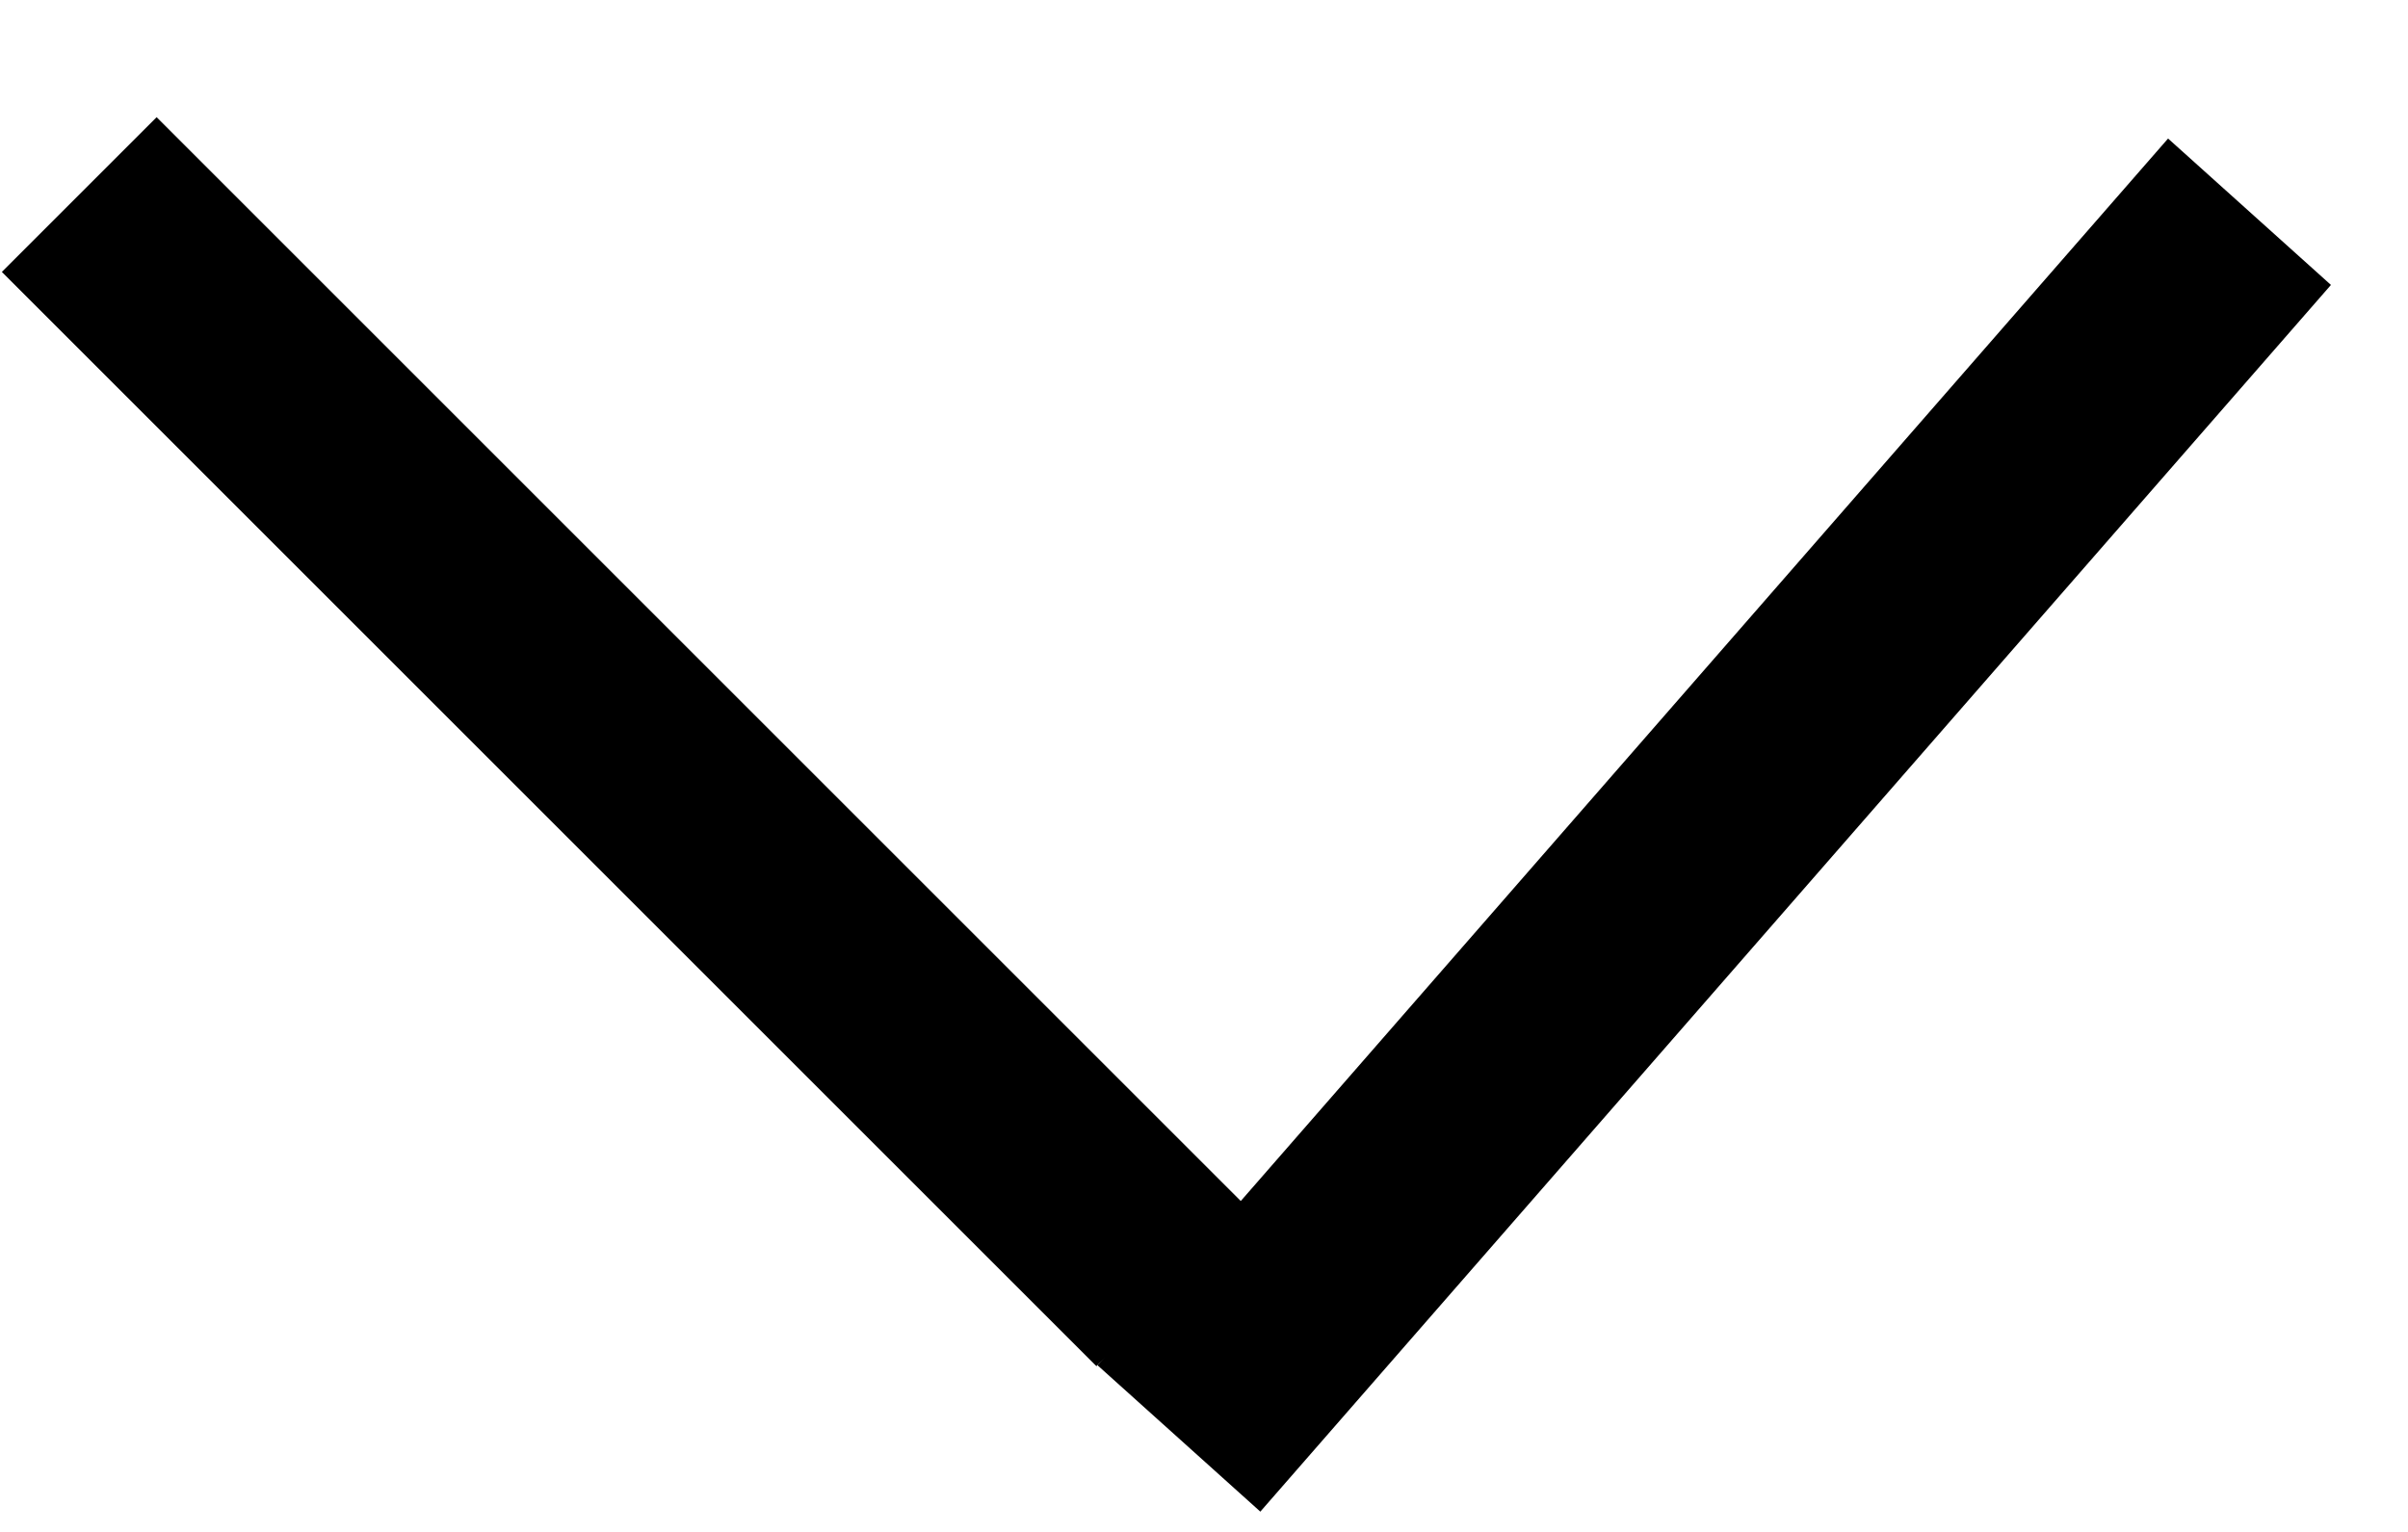
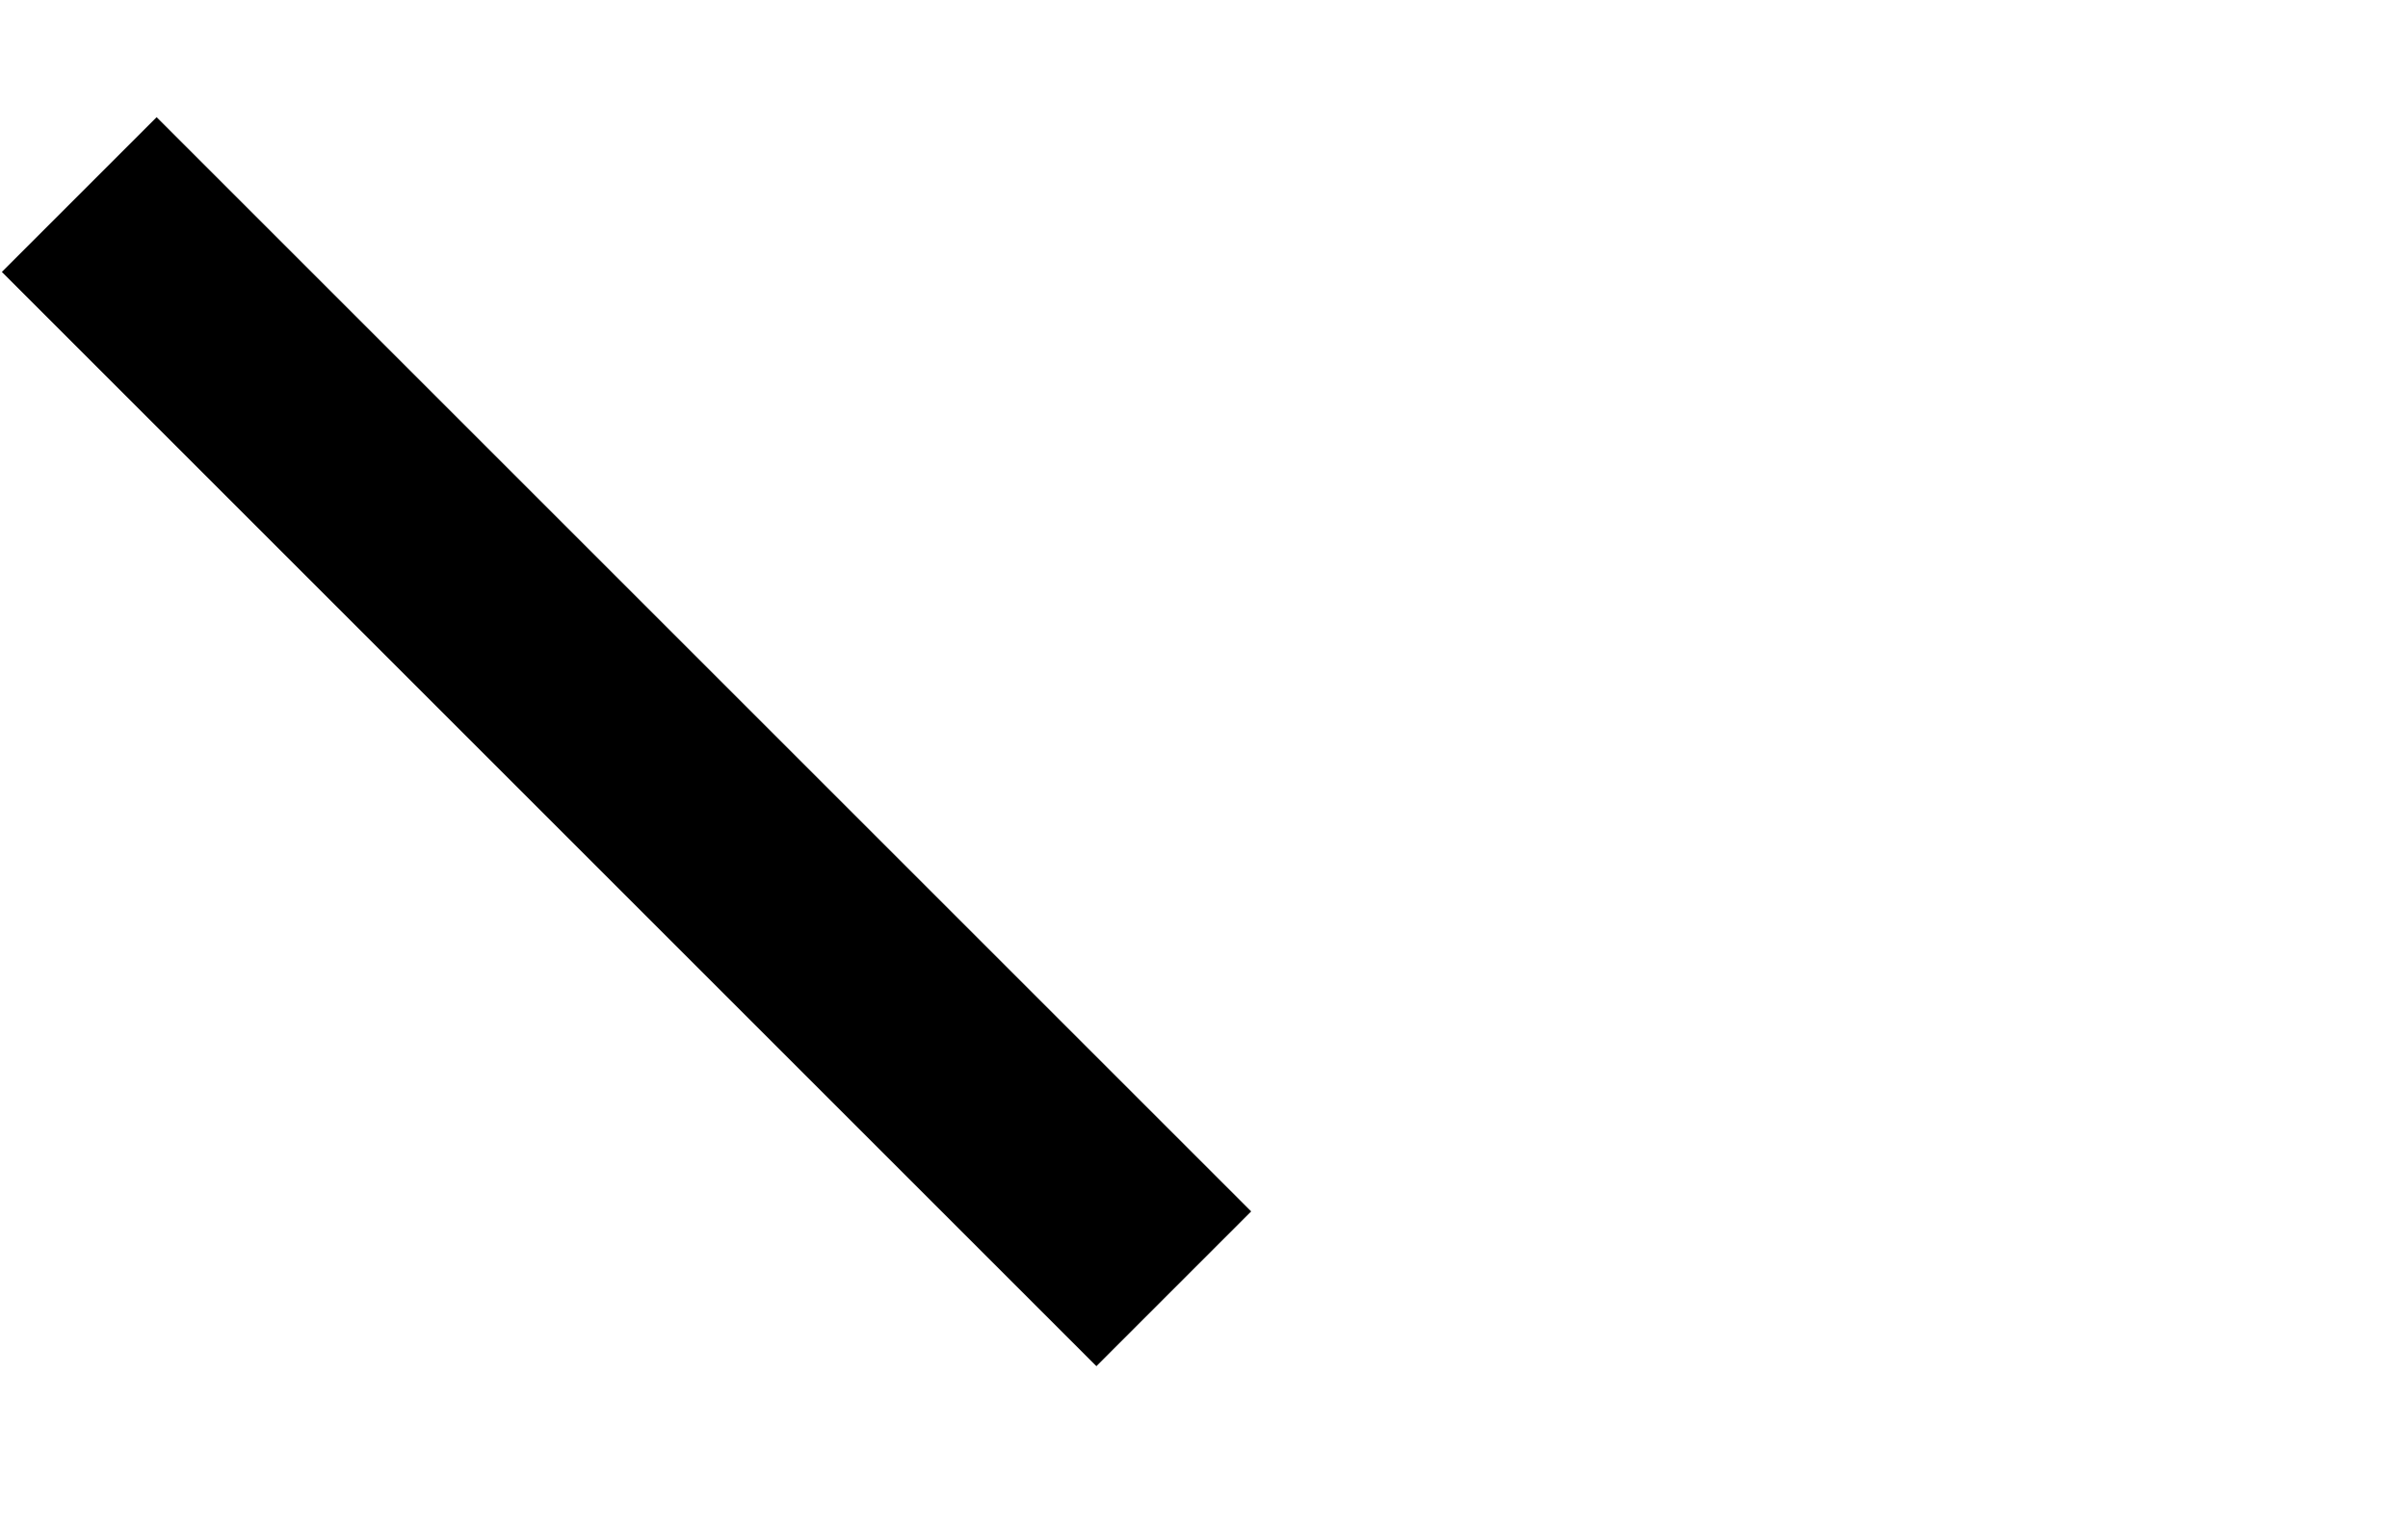
<svg xmlns="http://www.w3.org/2000/svg" width="11" height="7" viewBox="0 0 11 7" fill="none">
-   <line y1="-0.5" x2="7.444" y2="-0.5" transform="matrix(-0.657 0.753 -0.744 -0.669 9.904 0.633)" stroke="black" />
  <line x1="0.362" y1="0.889" x2="5.362" y2="5.889" stroke="black" />
</svg>